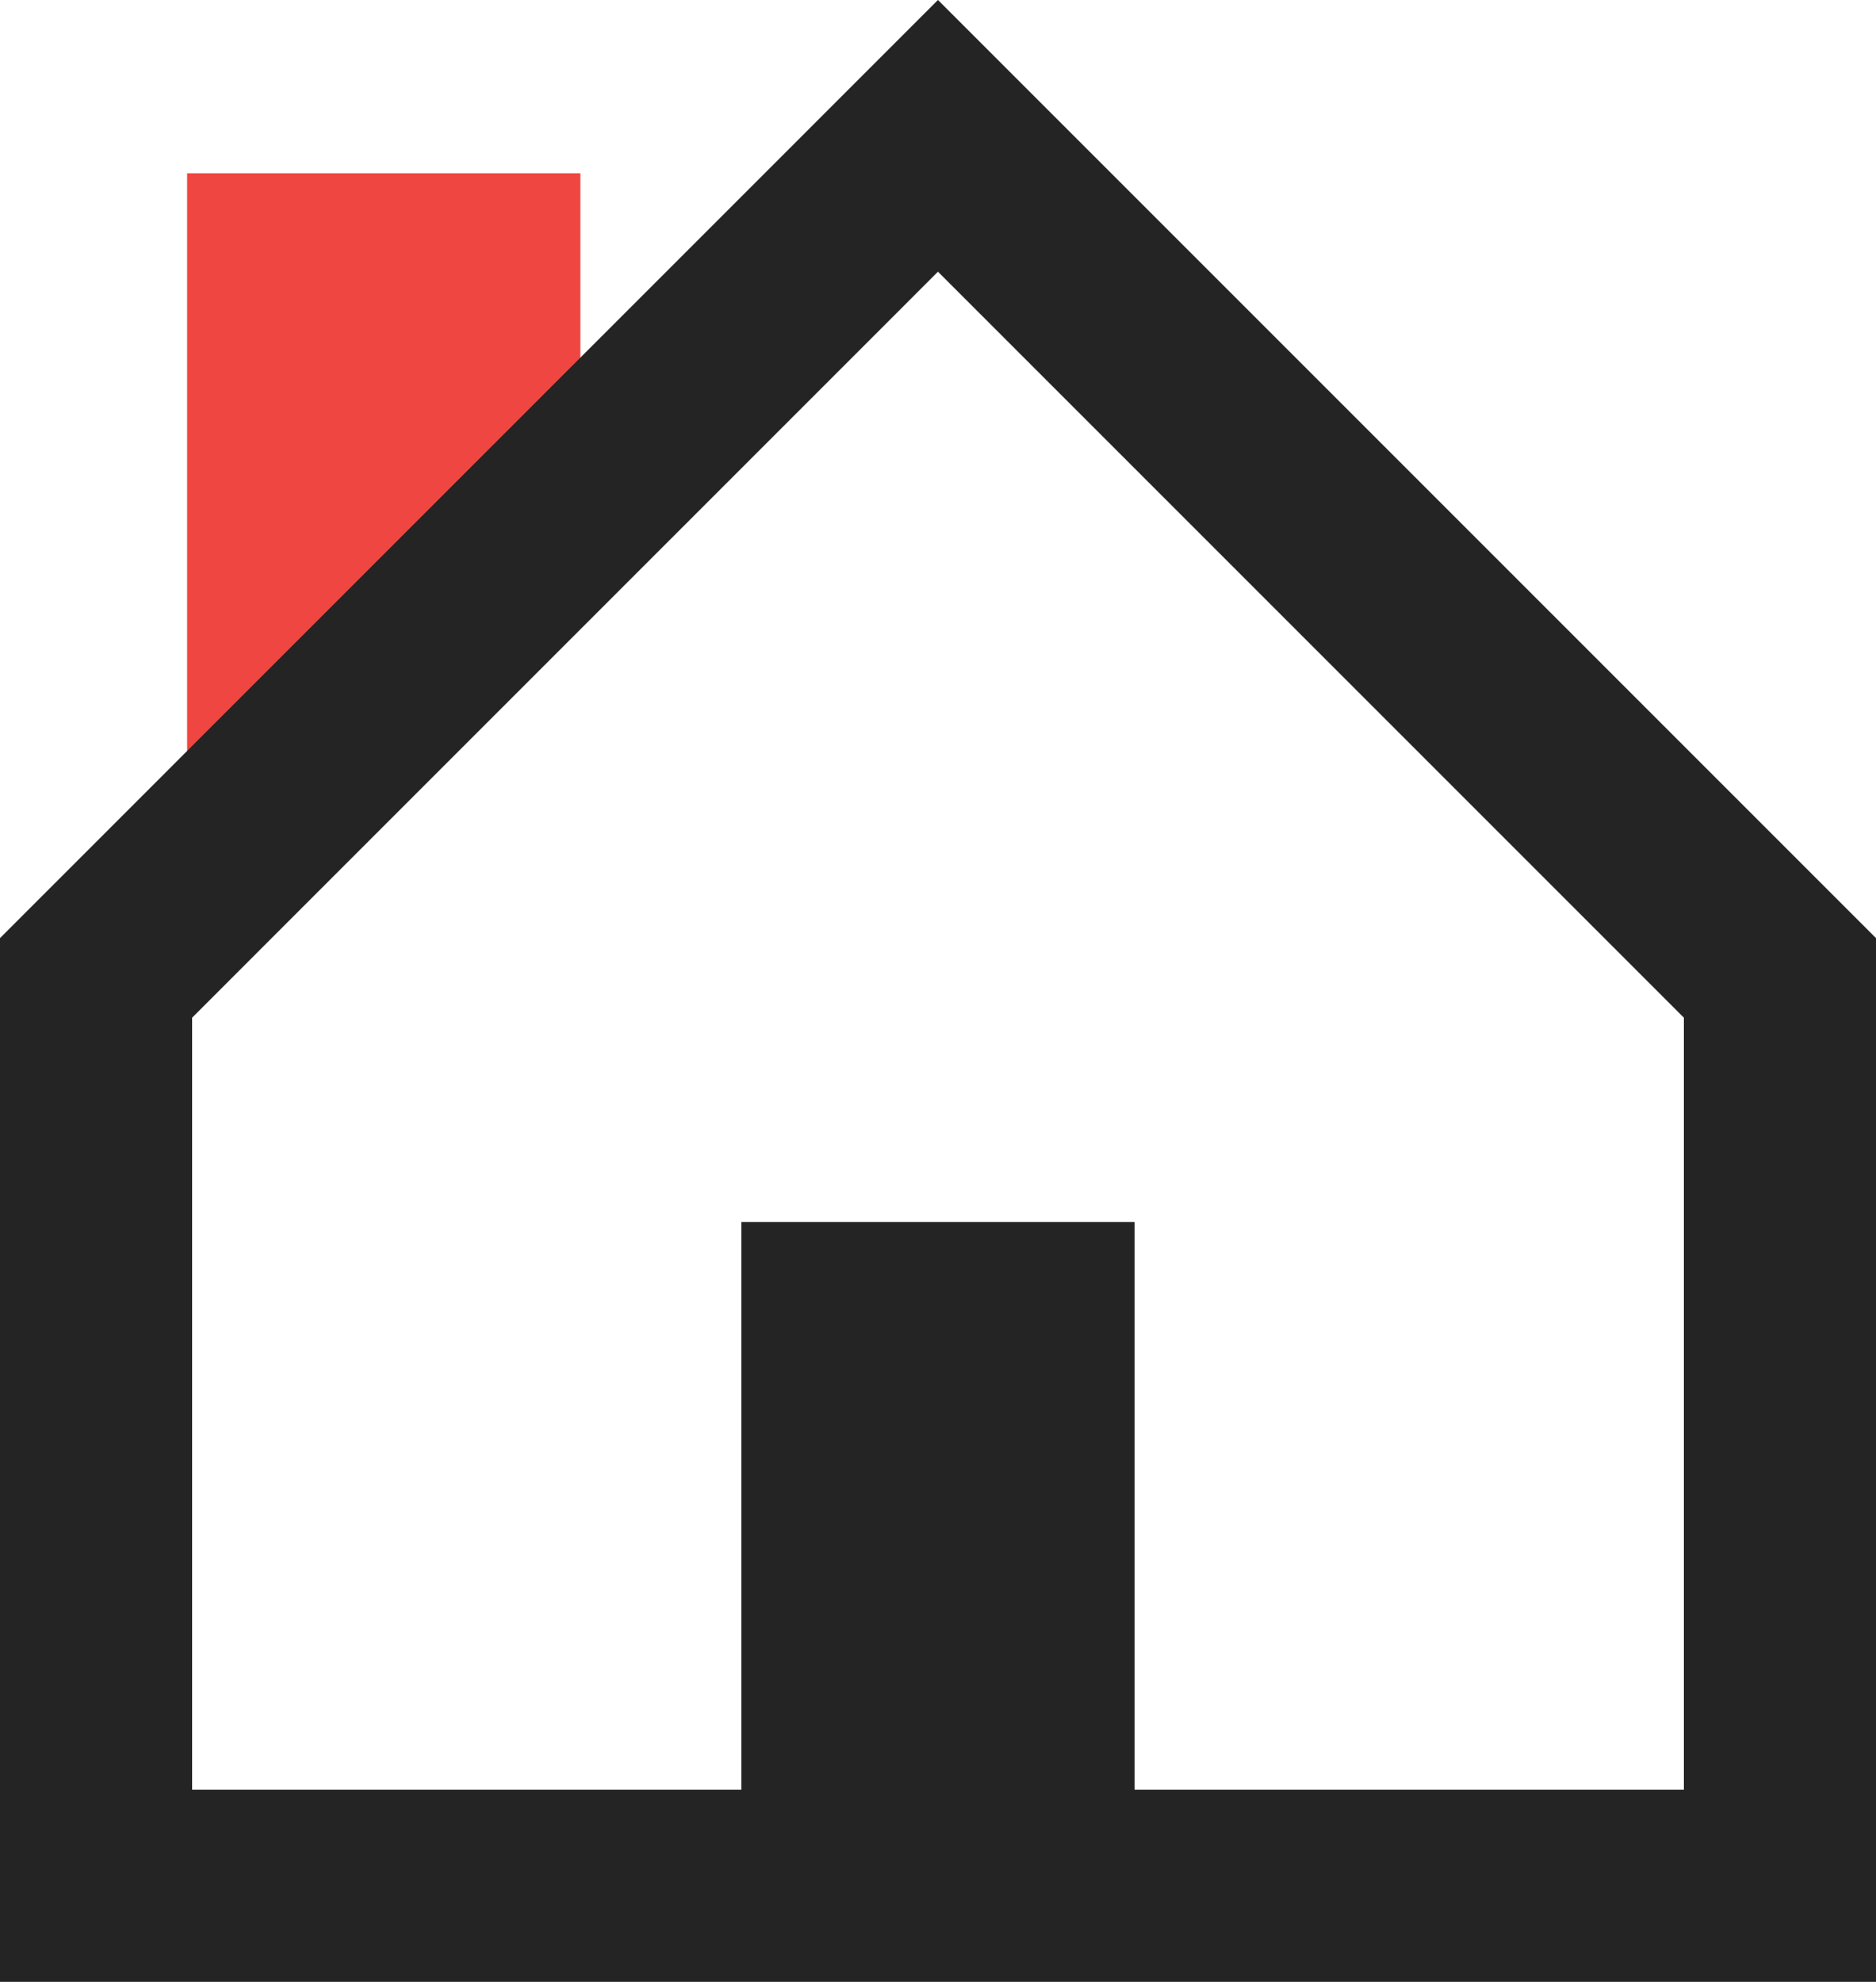
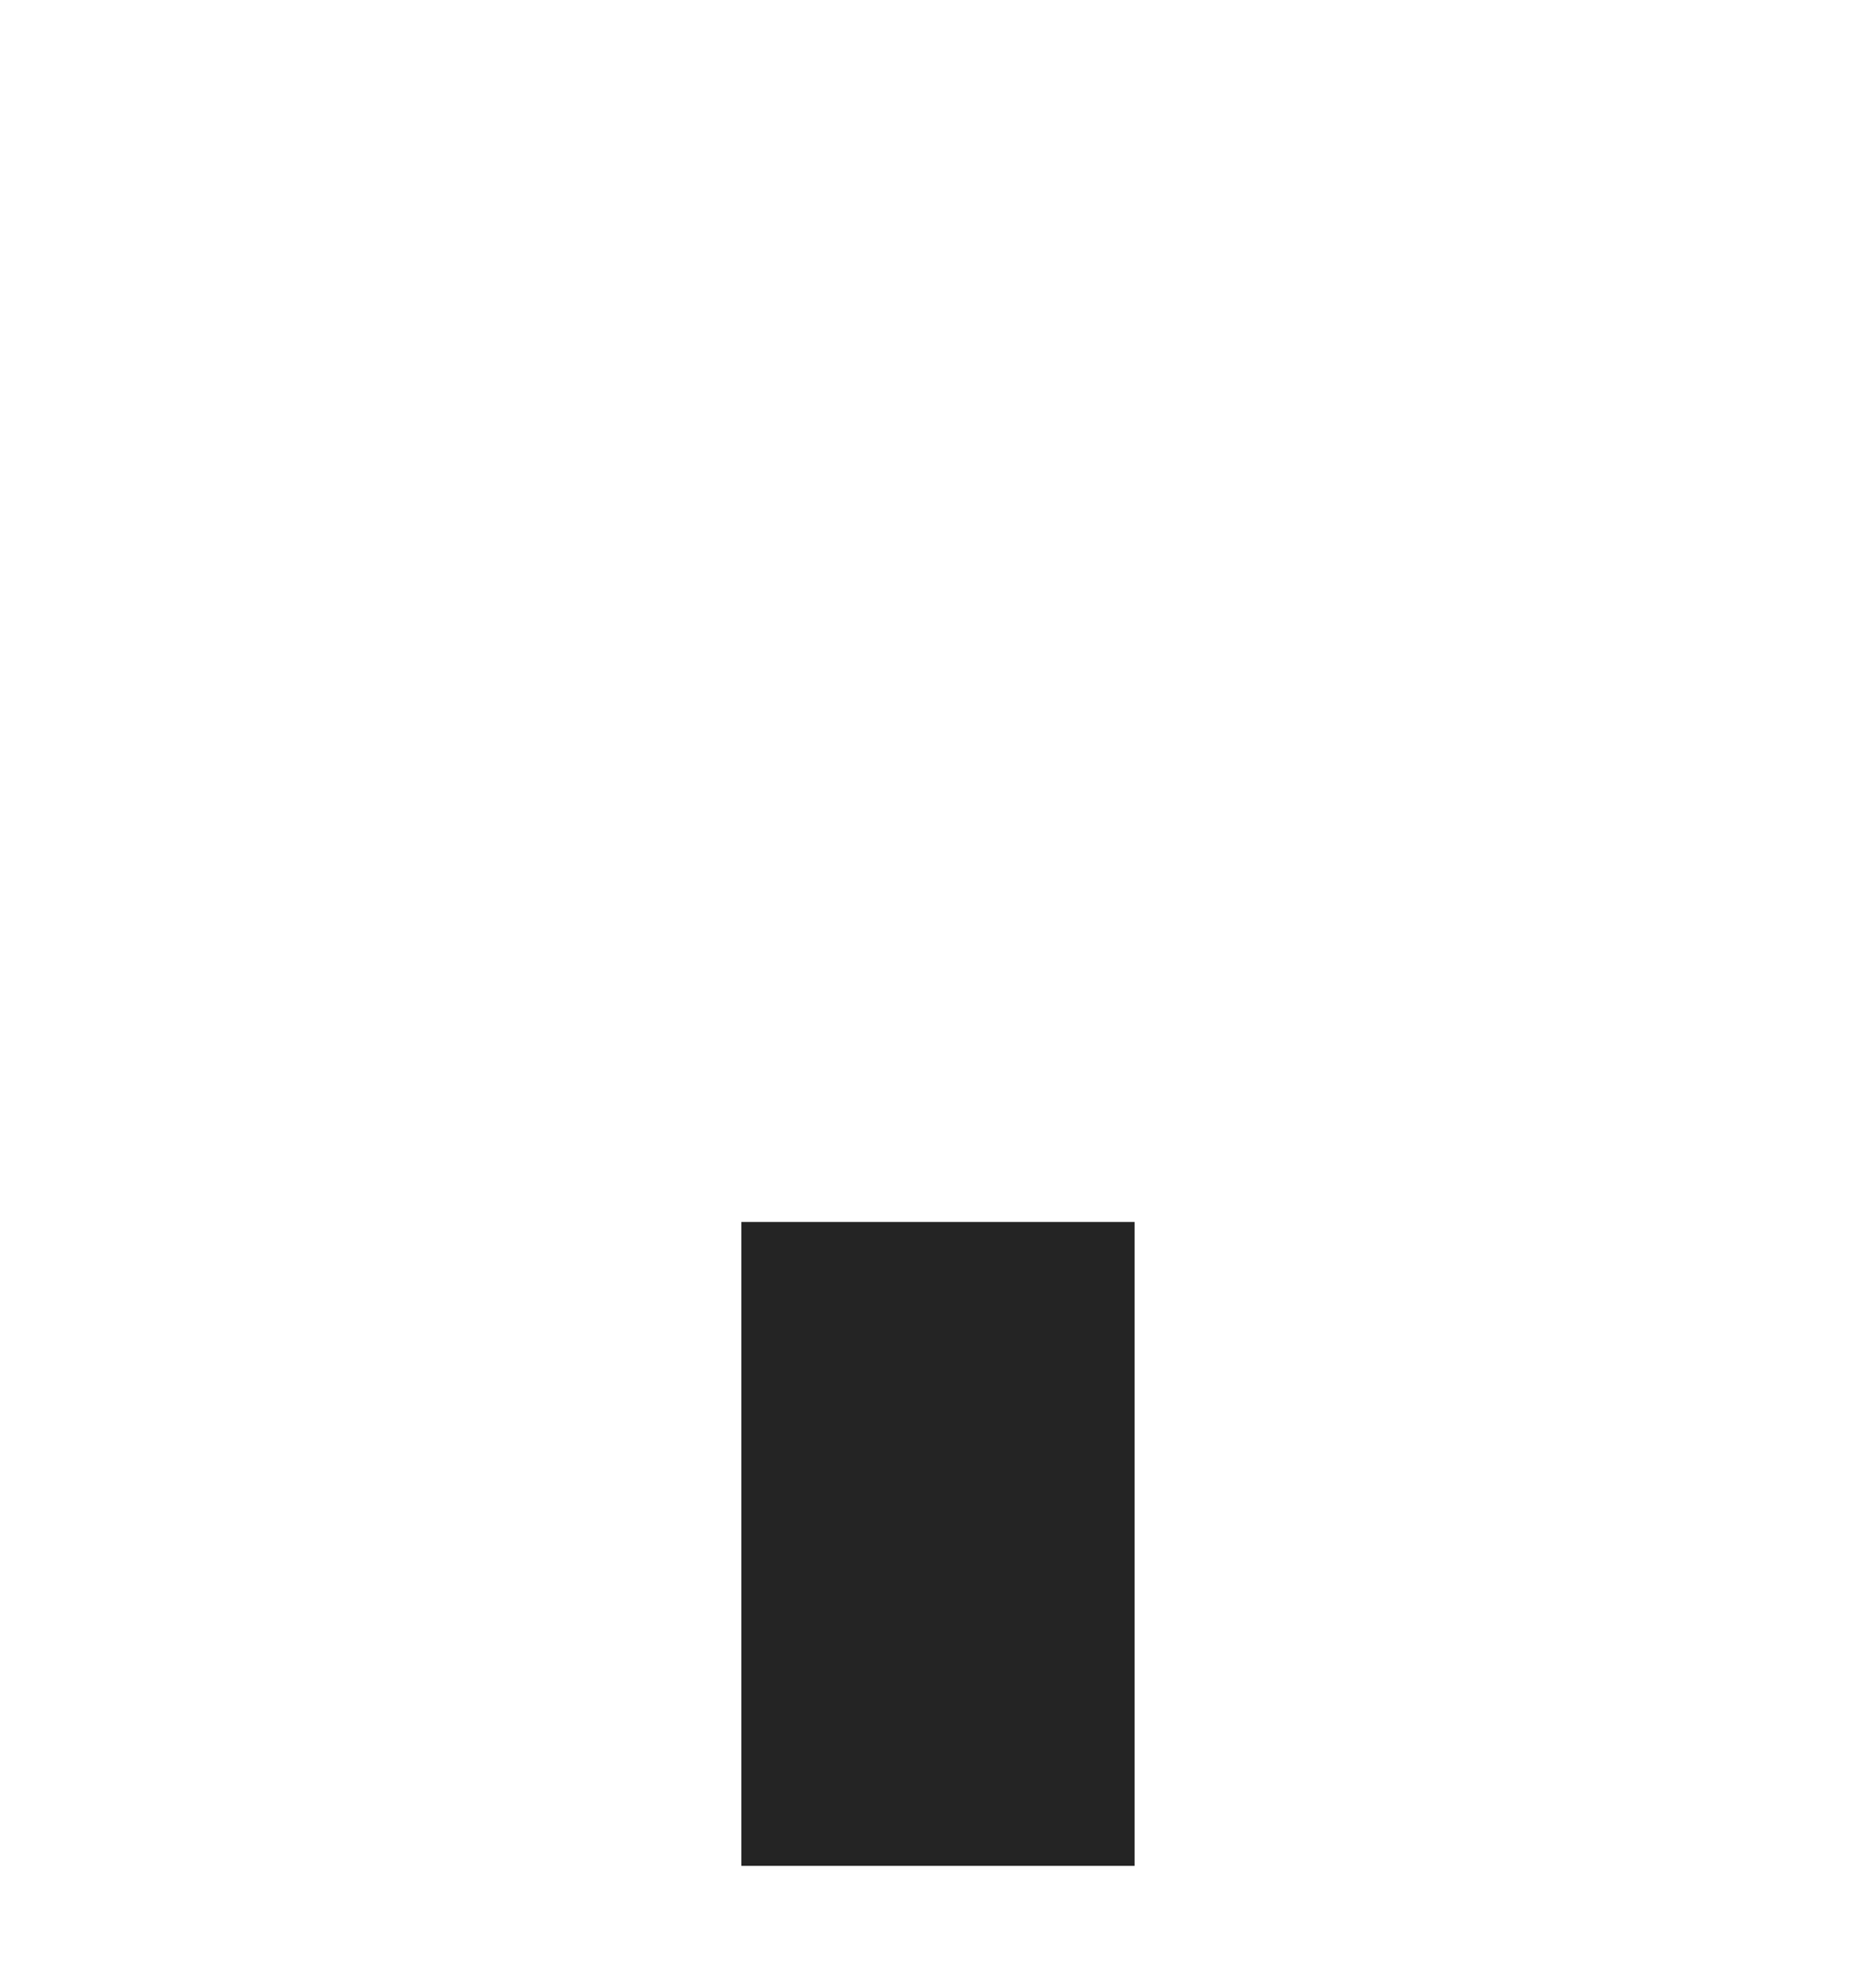
<svg xmlns="http://www.w3.org/2000/svg" id="Layer_1" data-name="Layer 1" viewBox="0 0 292.95 309.45">
  <defs>
    <style>.cls-1{fill:#ef4642;}.cls-2{fill:none;stroke:#242424;stroke-miterlimit:10;stroke-width:30px;}.cls-3{fill:#242424;}</style>
  </defs>
-   <polygon class="cls-1" points="90.63 82.08 29.22 131.92 29.22 27.05 90.63 27.05 90.63 82.08" />
-   <polygon class="cls-2" points="146.47 21.21 277.95 152.69 277.95 294.45 15 294.45 15 152.69 146.47 21.21" />
  <rect class="cls-3" x="115.77" y="190.8" width="61.4" height="100.54" />
</svg>